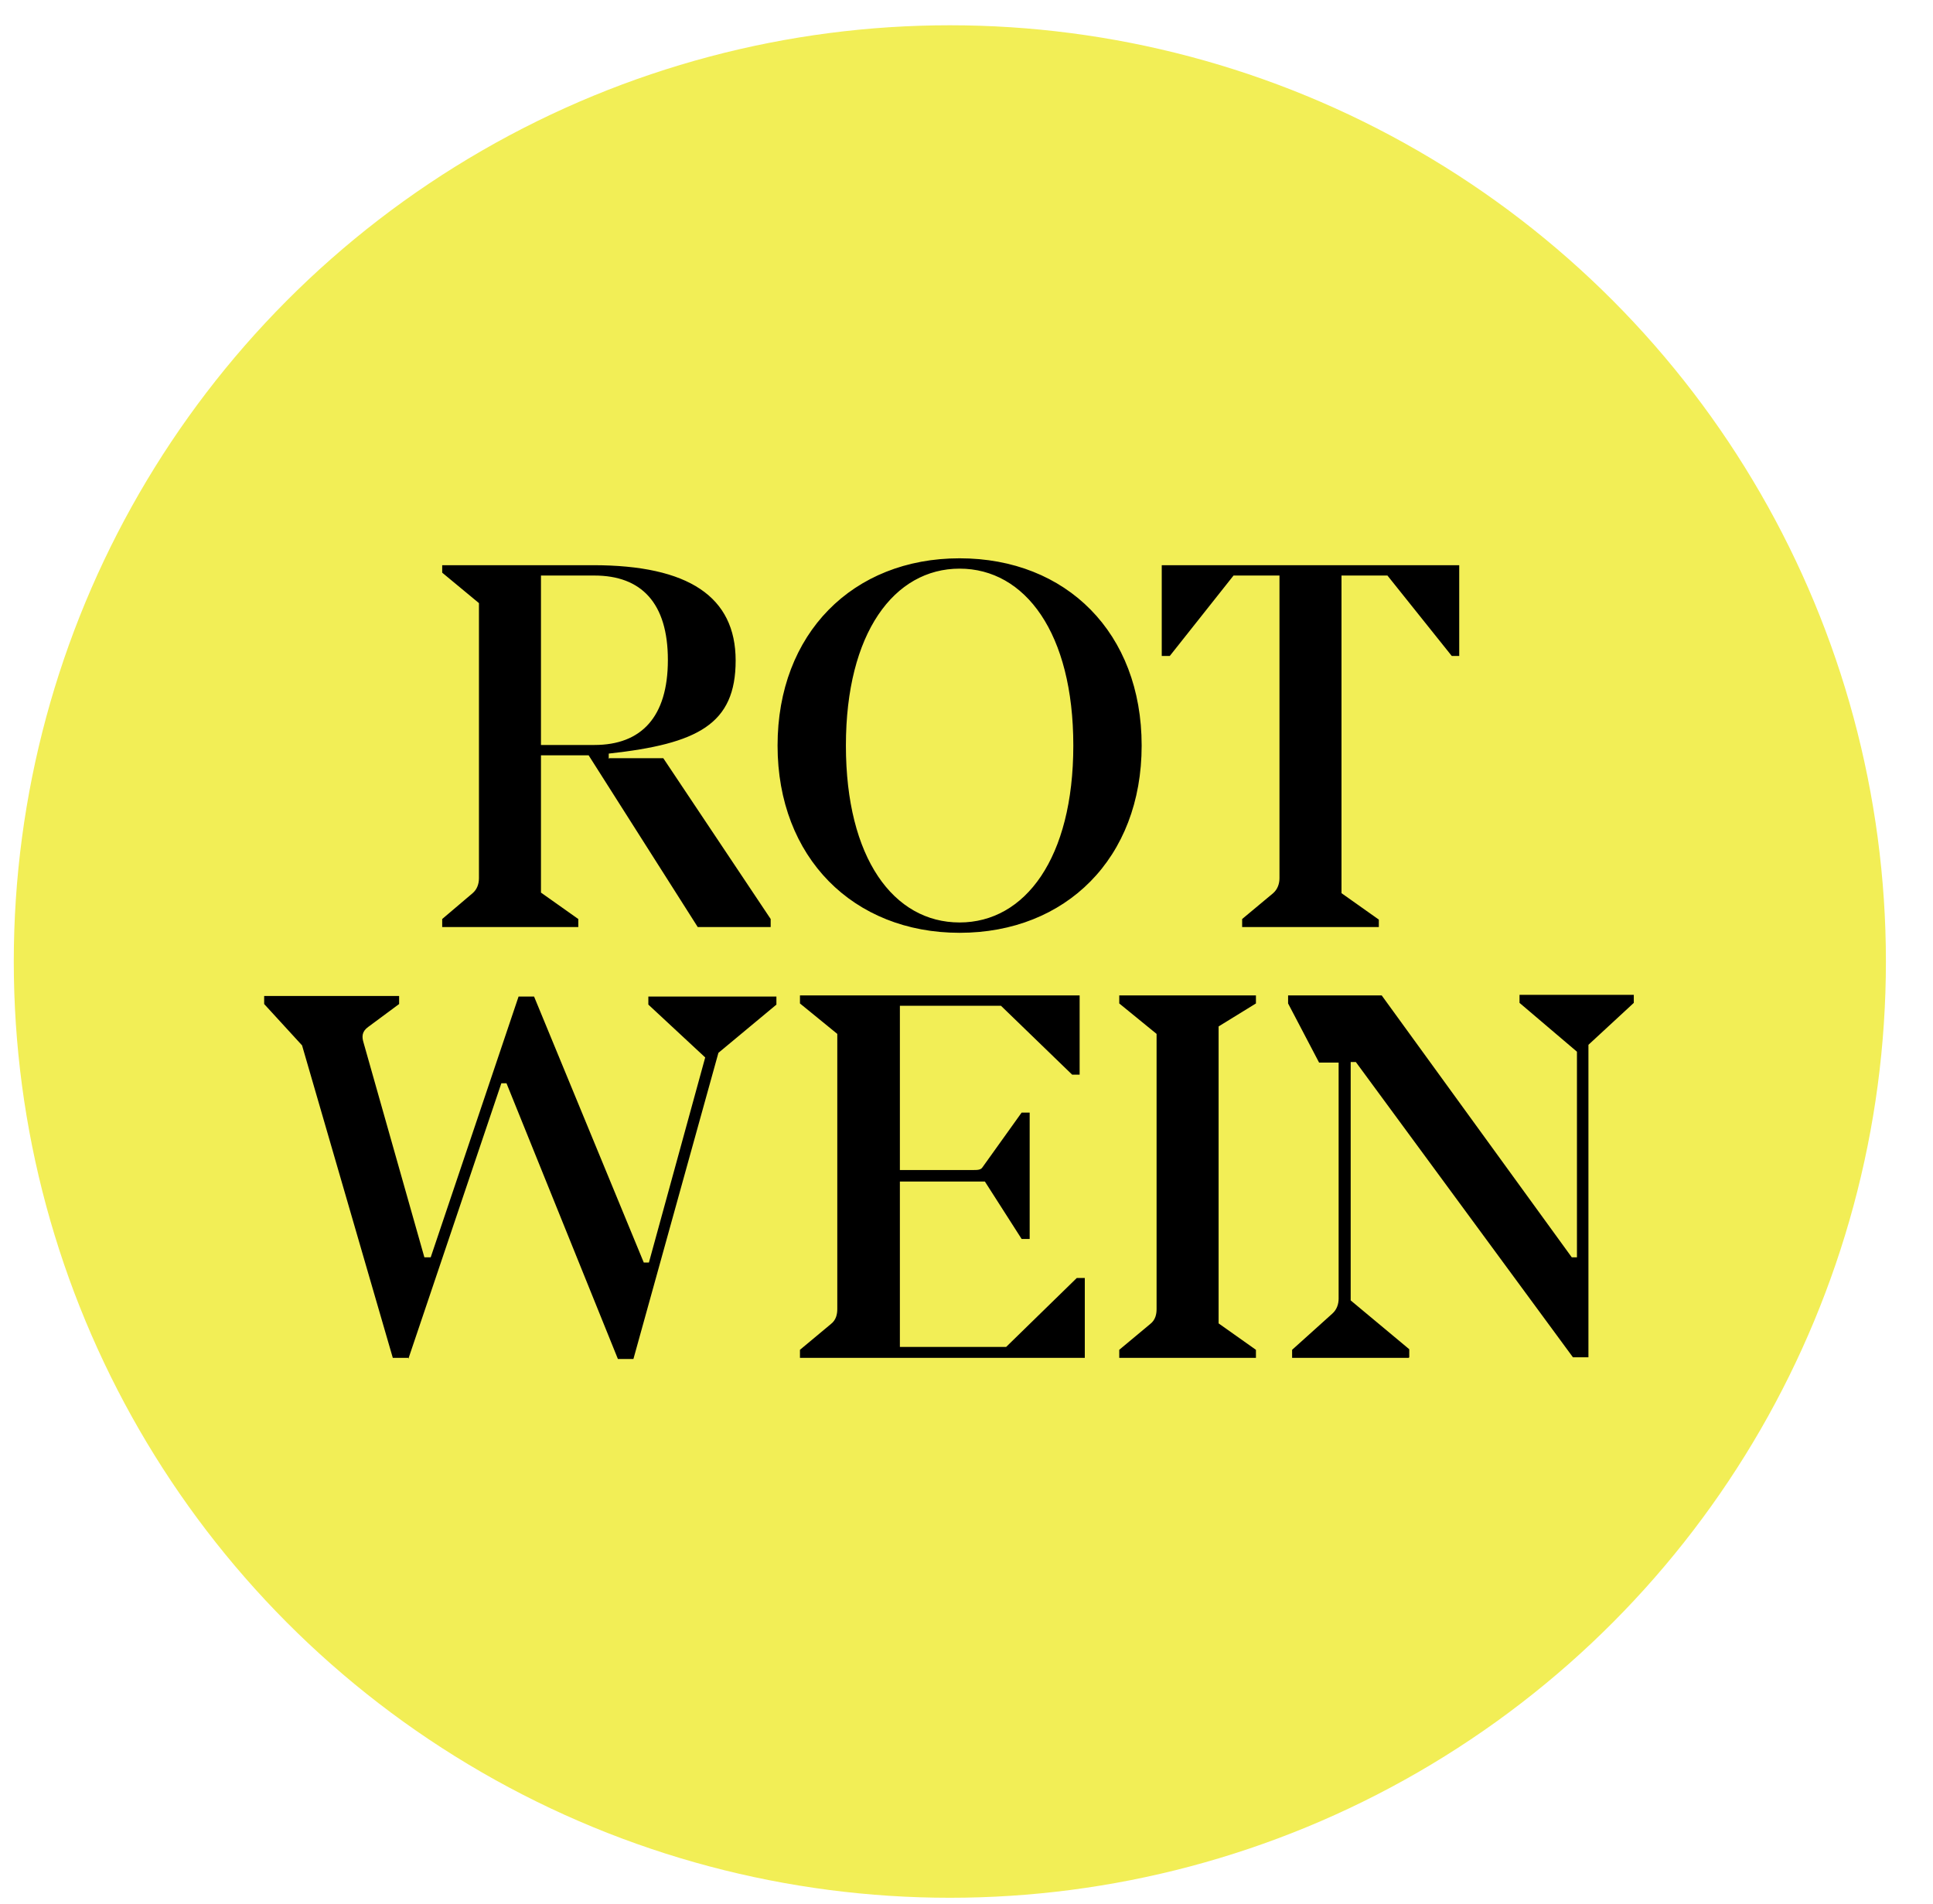
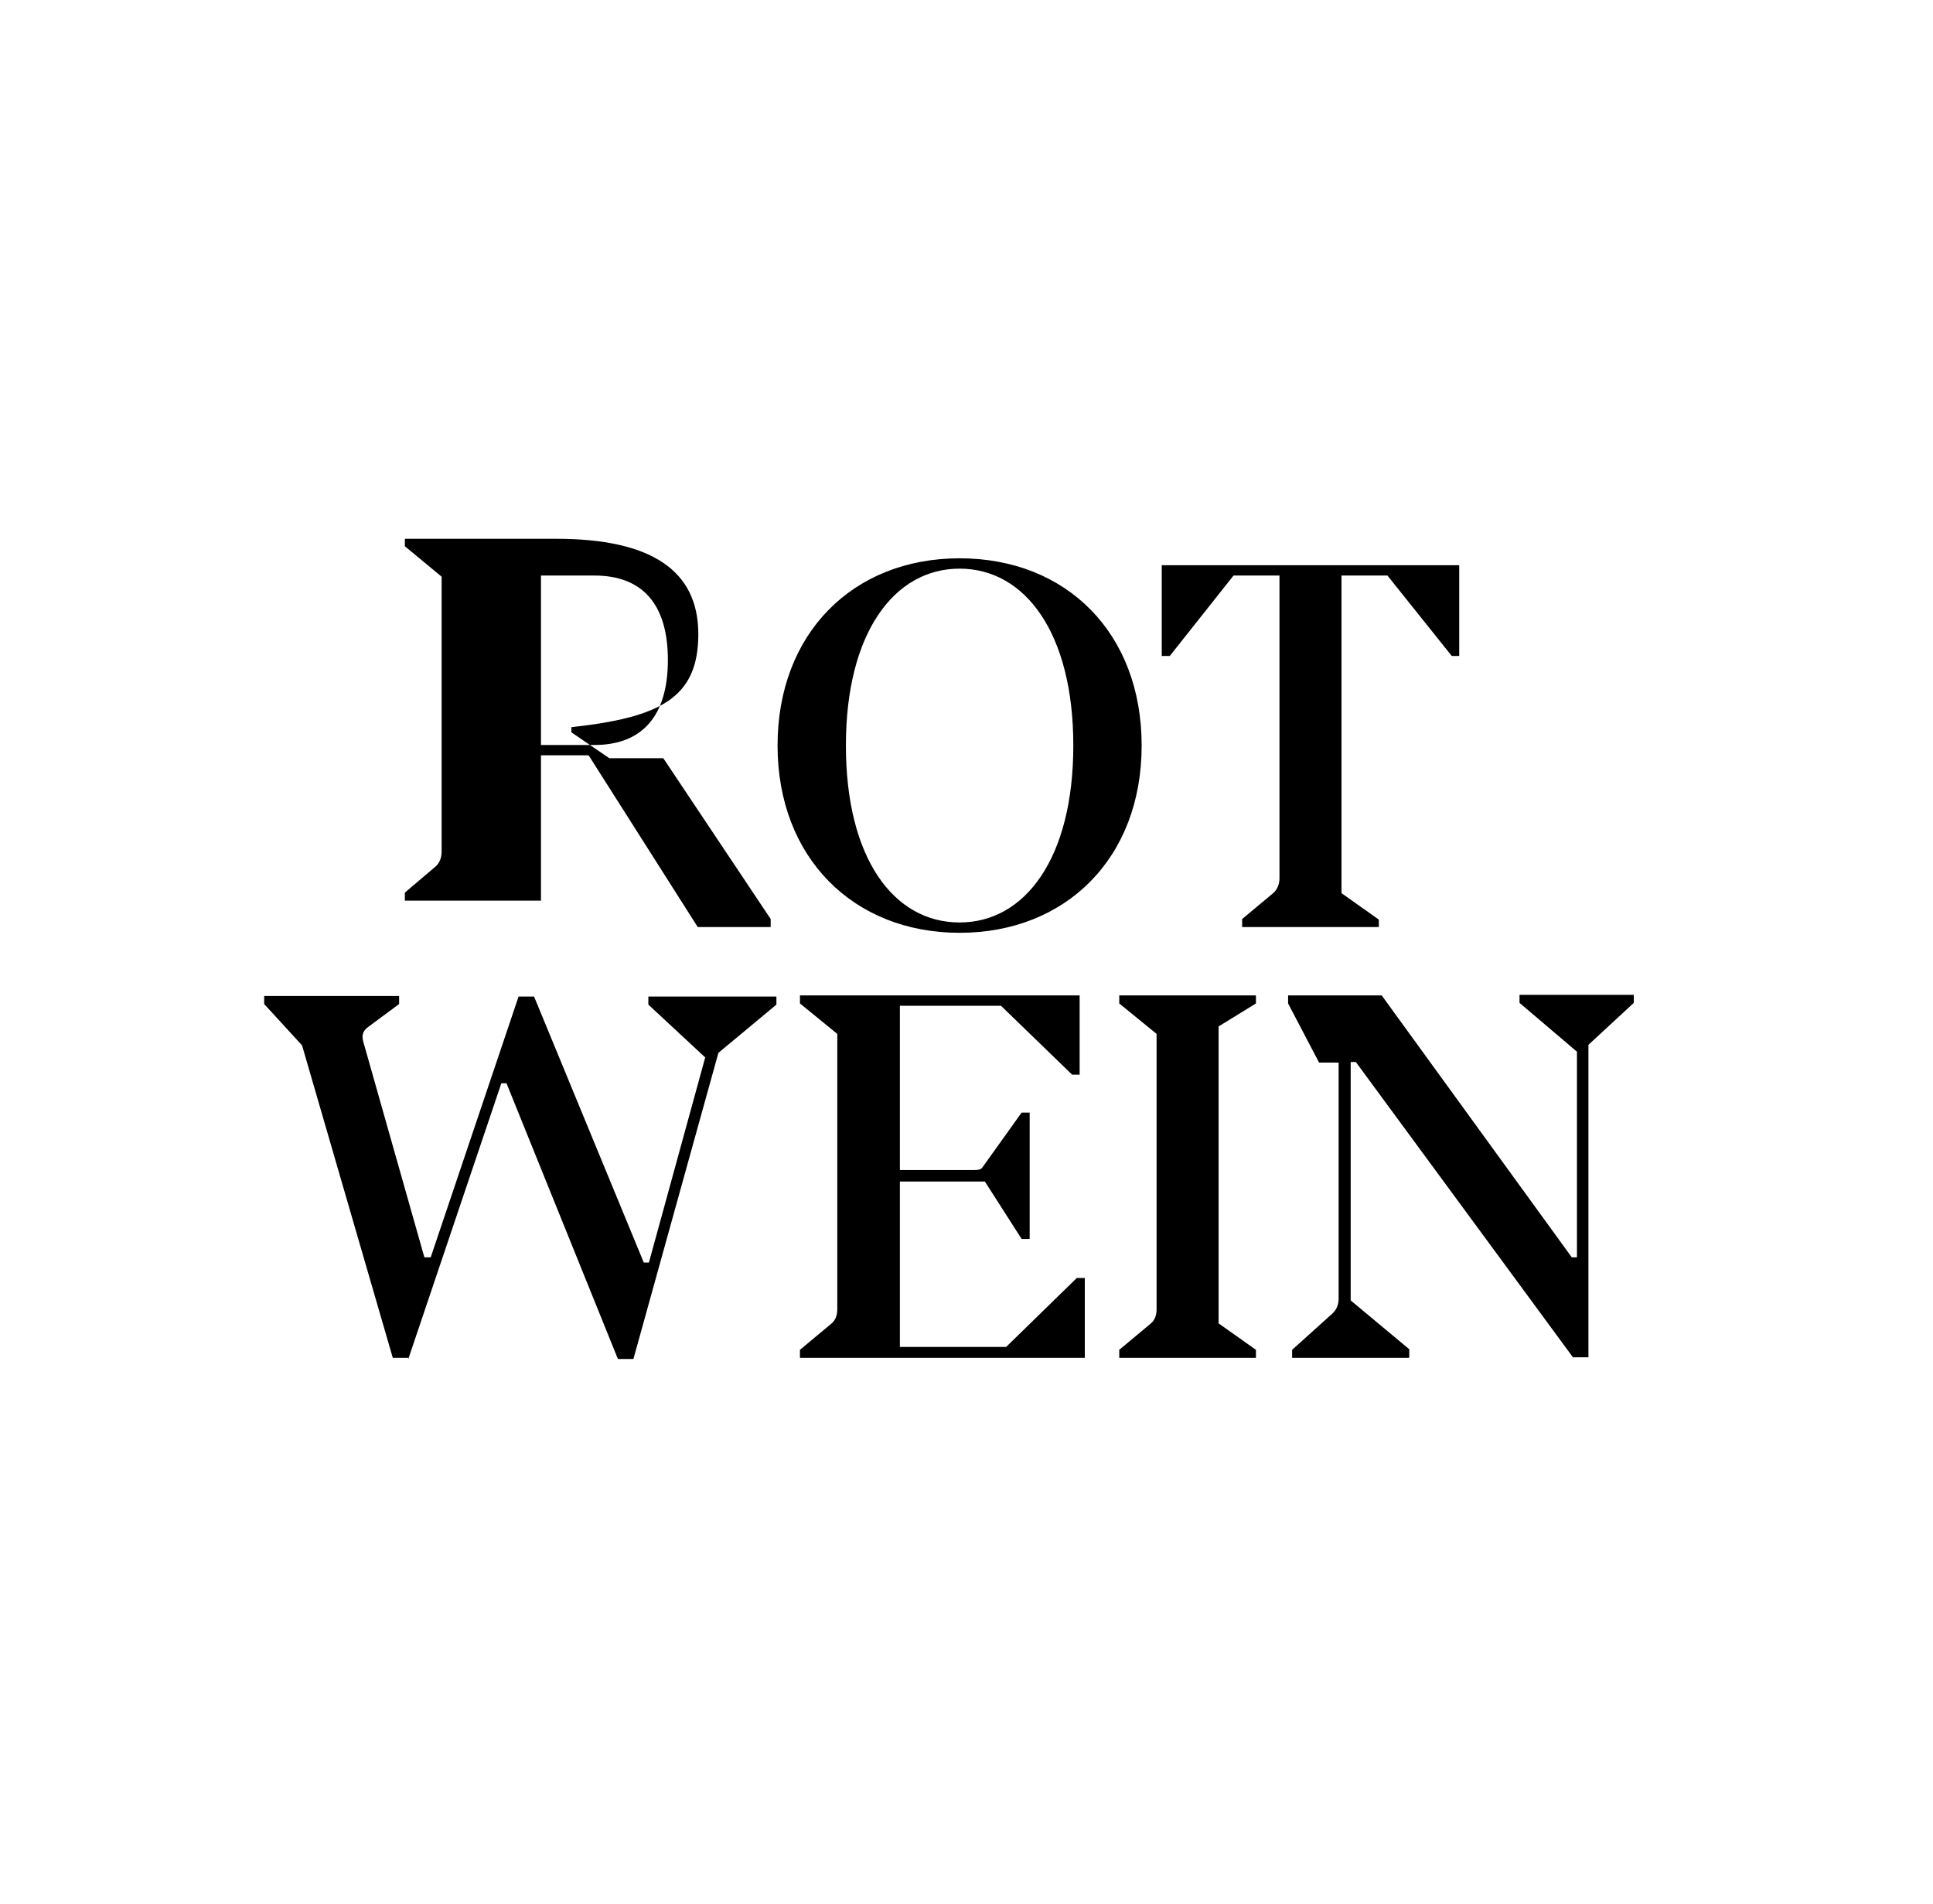
<svg xmlns="http://www.w3.org/2000/svg" viewBox="0 0 336.6 331.5" version="1.1" id="Ebene_1">
  <defs>
    <style>
      .st0 {
        fill: #f2ee56;
      }
    </style>
  </defs>
-   <circle r="163" cy="167.4" cx="165.4" class="st0" />
-   <path d="M106.1,132h9.4l18.7,28v1.4h-12.7l-19-29.9h-8.3v23.9l6.5,4.6v1.4h-23.7v-1.4l5.3-4.5c.7-.6,1.1-1.5,1.1-2.6v-47.9l-6.4-5.3v-1.3h26.3c16.6,0,24.8,5.5,24.8,16.6s-6.6,14.5-22.1,16.2v.9ZM94.2,100.2v29.5h9.3c8.2,0,12.8-4.9,12.8-14.8s-4.6-14.7-12.8-14.7h-9.3ZM167.1,162.4c-18.5,0-31.7-13.1-31.7-32.6s13.1-32.6,31.7-32.6,31.7,13,31.7,32.6-13.2,32.6-31.7,32.6ZM167.1,160.6c11.4,0,19.8-11.2,19.8-30.8s-8.4-30.8-19.8-30.8-19.8,11.2-19.8,30.8,8.3,30.8,19.8,30.8ZM240.1,161.4h-23.8v-1.4l5.4-4.5c.8-.7,1.1-1.7,1.1-2.6v-52.7h-8l-11.1,14h-1.4v-15.8h51.8v15.8h-1.3l-11.2-14h-8v55.3l6.5,4.6v1.4ZM71.1,236.4h-2.7l-15.8-54.4-6.6-7.2v-1.4h23.5v1.4l-5.4,4c-1.1.8-1.1,1.7-.8,2.7l10.6,37.4h1.1l15.3-45.4h2.7l19.1,46.3h.9l9.8-35.7-9.9-9.2v-1.4h22.3v1.4l-10.1,8.4-14.8,53.3h-2.7l-19.4-48h-.9l-16.2,48ZM175.1,234.6l12.4-12.1h1.4v13.9h-49.6v-1.4l5.4-4.5c.9-.7,1.1-1.7,1.1-2.6v-47.9l-6.5-5.3v-1.4h48.7v13.8h-1.3l-12.4-12h-17.6v28.6h12.7c.8,0,1.4,0,1.7-.5l6.8-9.5h1.4v22h-1.4l-6.4-10h-14.8v28.8h18.5ZM218.7,236.4h-23.8v-1.4l5.4-4.5c.9-.7,1.1-1.7,1.1-2.6v-47.9l-6.5-5.3v-1.4h23.8v1.4l-6.5,4v51.7l6.5,4.6v1.4ZM245.3,236.4h-20.3v-1.4l7-6.3c.8-.7,1.1-1.7,1.1-2.6v-41.1h-3.4l-5.4-10.3v-1.4h16.3l33.1,45.6h.9v-35.8l-10-8.5v-1.4h19.9v1.4l-7.9,7.3v54.4h-2.7l-37.8-51.4h-.9v41.5l10.2,8.5v1.4Z" />
+   <path d="M106.1,132h9.4l18.7,28v1.4h-12.7l-19-29.9h-8.3v23.9v1.4h-23.7v-1.4l5.3-4.5c.7-.6,1.1-1.5,1.1-2.6v-47.9l-6.4-5.3v-1.3h26.3c16.6,0,24.8,5.5,24.8,16.6s-6.6,14.5-22.1,16.2v.9ZM94.2,100.2v29.5h9.3c8.2,0,12.8-4.9,12.8-14.8s-4.6-14.7-12.8-14.7h-9.3ZM167.1,162.4c-18.5,0-31.7-13.1-31.7-32.6s13.1-32.6,31.7-32.6,31.7,13,31.7,32.6-13.2,32.6-31.7,32.6ZM167.1,160.6c11.4,0,19.8-11.2,19.8-30.8s-8.4-30.8-19.8-30.8-19.8,11.2-19.8,30.8,8.3,30.8,19.8,30.8ZM240.1,161.4h-23.8v-1.4l5.4-4.5c.8-.7,1.1-1.7,1.1-2.6v-52.7h-8l-11.1,14h-1.4v-15.8h51.8v15.8h-1.3l-11.2-14h-8v55.3l6.5,4.6v1.4ZM71.1,236.4h-2.7l-15.8-54.4-6.6-7.2v-1.4h23.5v1.4l-5.4,4c-1.1.8-1.1,1.7-.8,2.7l10.6,37.4h1.1l15.3-45.4h2.7l19.1,46.3h.9l9.8-35.7-9.9-9.2v-1.4h22.3v1.4l-10.1,8.4-14.8,53.3h-2.7l-19.4-48h-.9l-16.2,48ZM175.1,234.6l12.4-12.1h1.4v13.9h-49.6v-1.4l5.4-4.5c.9-.7,1.1-1.7,1.1-2.6v-47.9l-6.5-5.3v-1.4h48.7v13.8h-1.3l-12.4-12h-17.6v28.6h12.7c.8,0,1.4,0,1.7-.5l6.8-9.5h1.4v22h-1.4l-6.4-10h-14.8v28.8h18.5ZM218.7,236.4h-23.8v-1.4l5.4-4.5c.9-.7,1.1-1.7,1.1-2.6v-47.9l-6.5-5.3v-1.4h23.8v1.4l-6.5,4v51.7l6.5,4.6v1.4ZM245.3,236.4h-20.3v-1.4l7-6.3c.8-.7,1.1-1.7,1.1-2.6v-41.1h-3.4l-5.4-10.3v-1.4h16.3l33.1,45.6h.9v-35.8l-10-8.5v-1.4h19.9v1.4l-7.9,7.3v54.4h-2.7l-37.8-51.4h-.9v41.5l10.2,8.5v1.4Z" />
</svg>